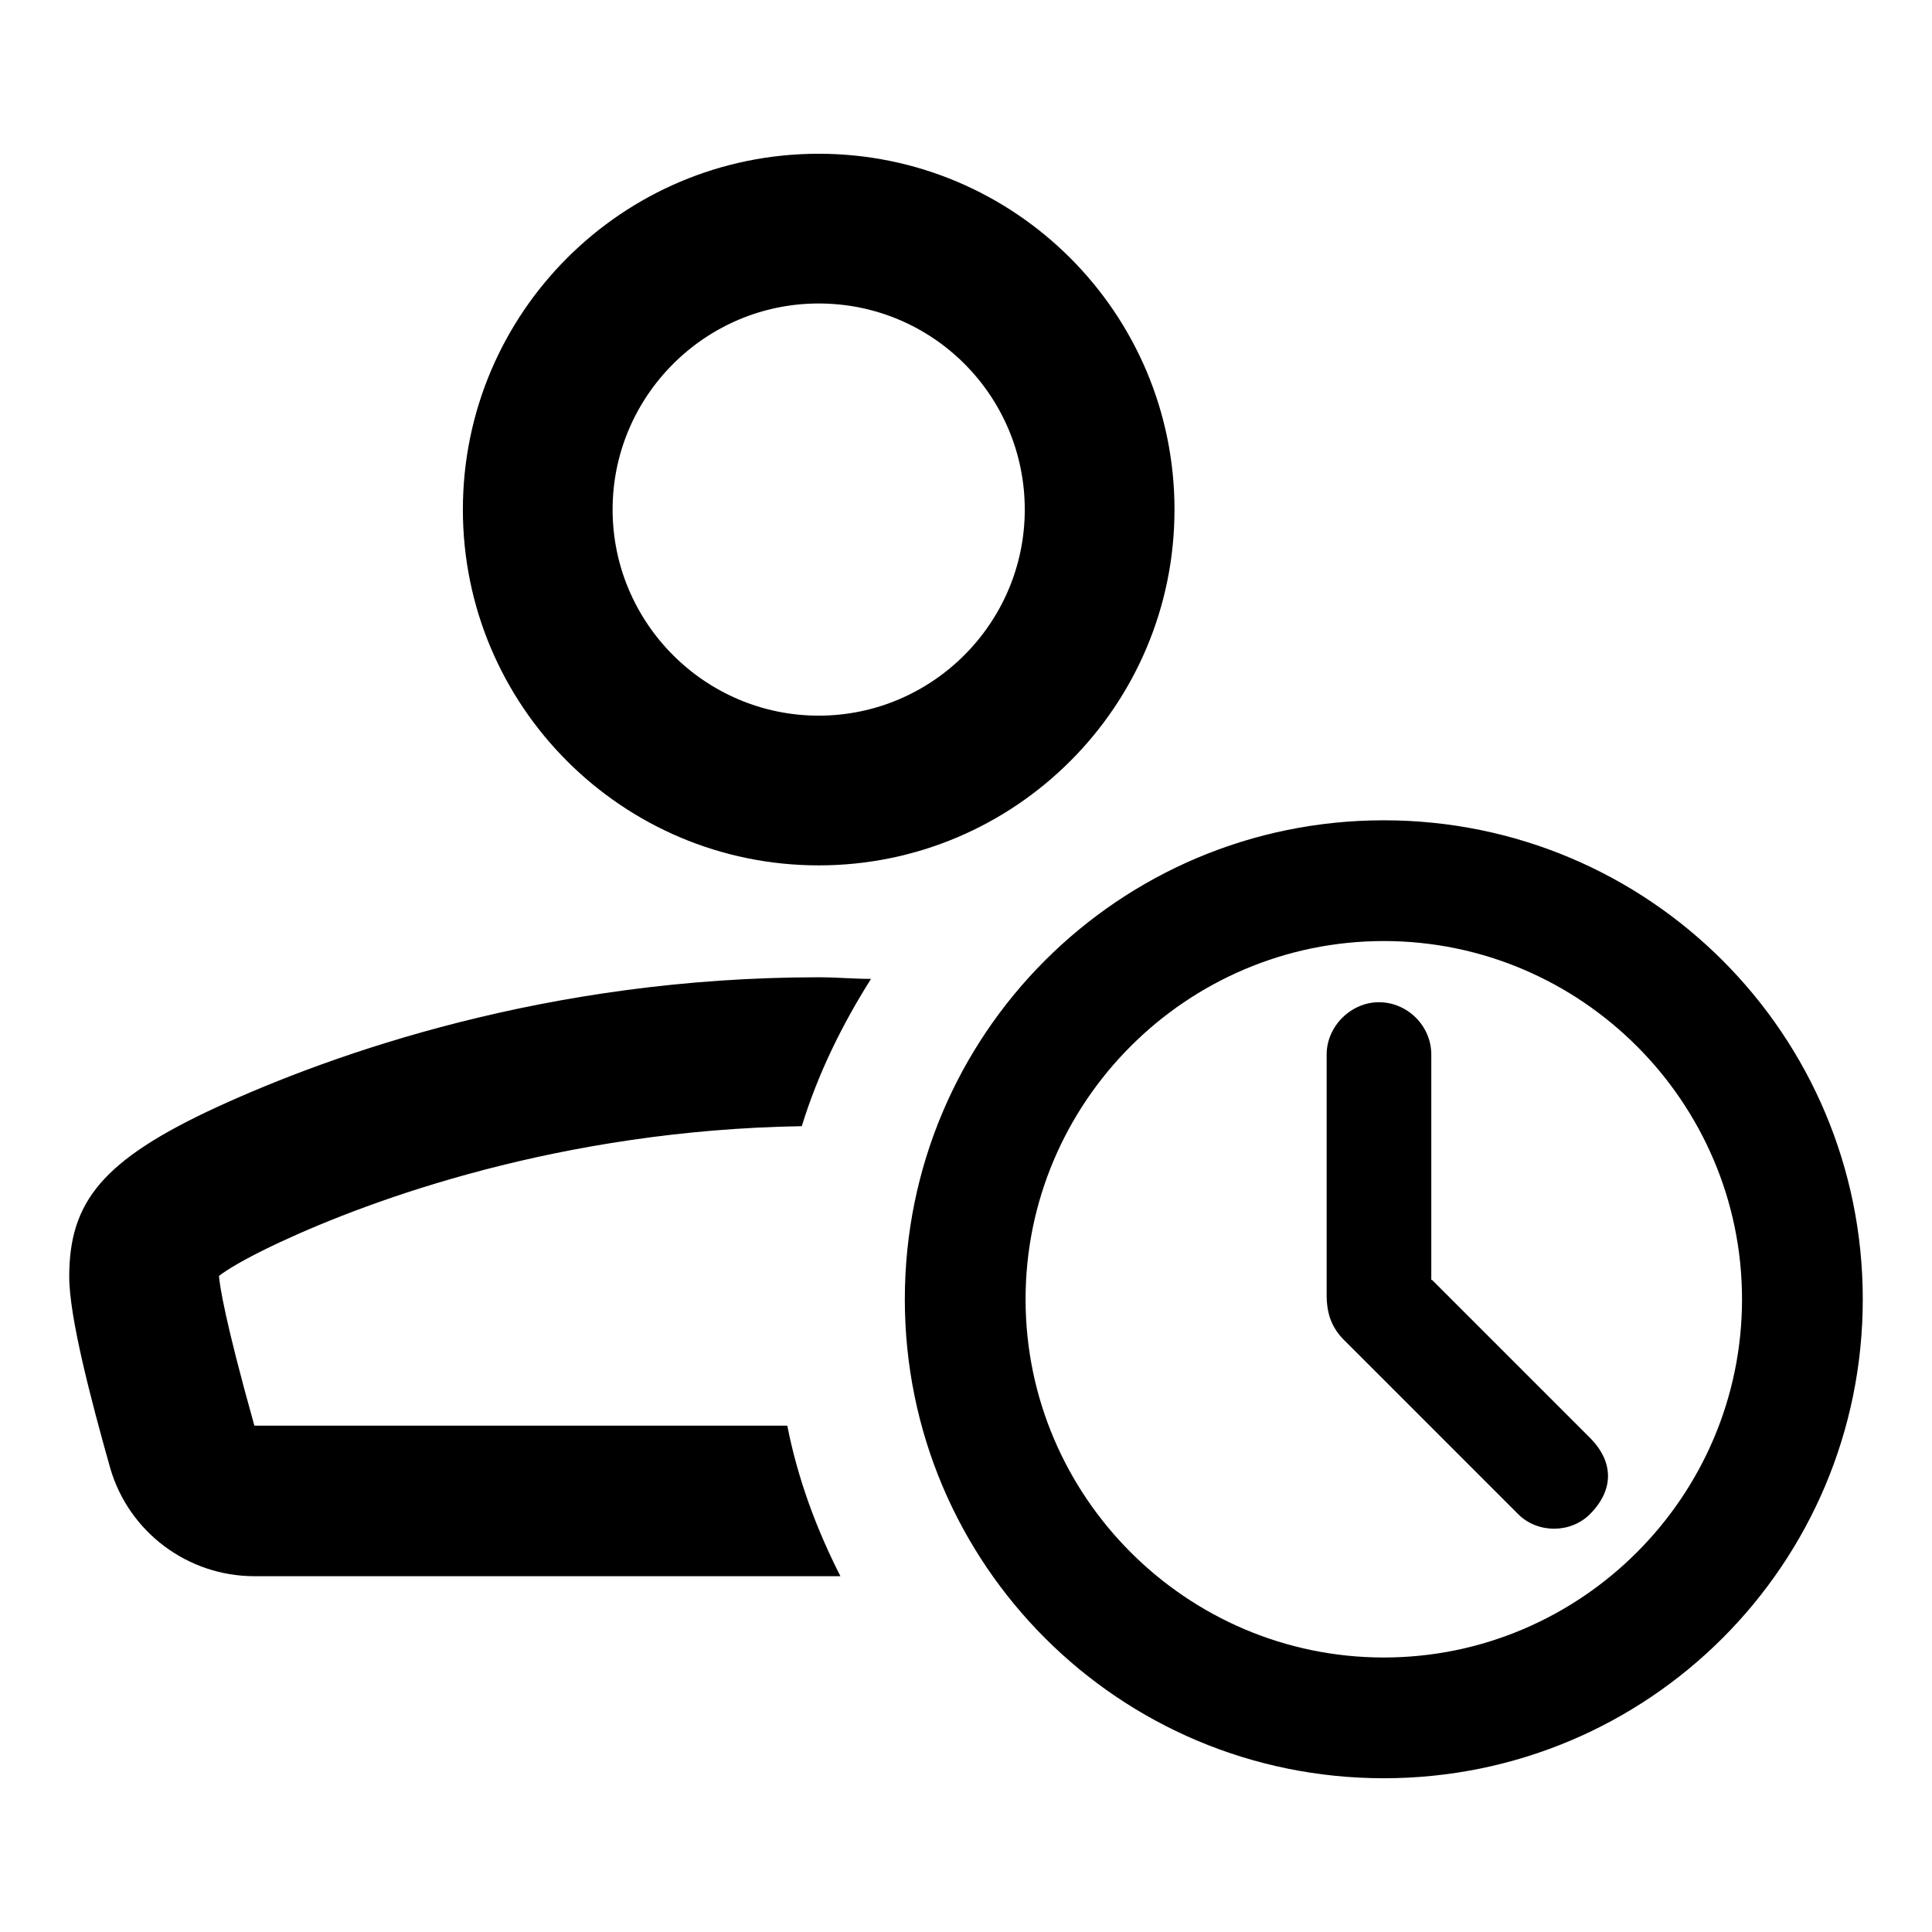
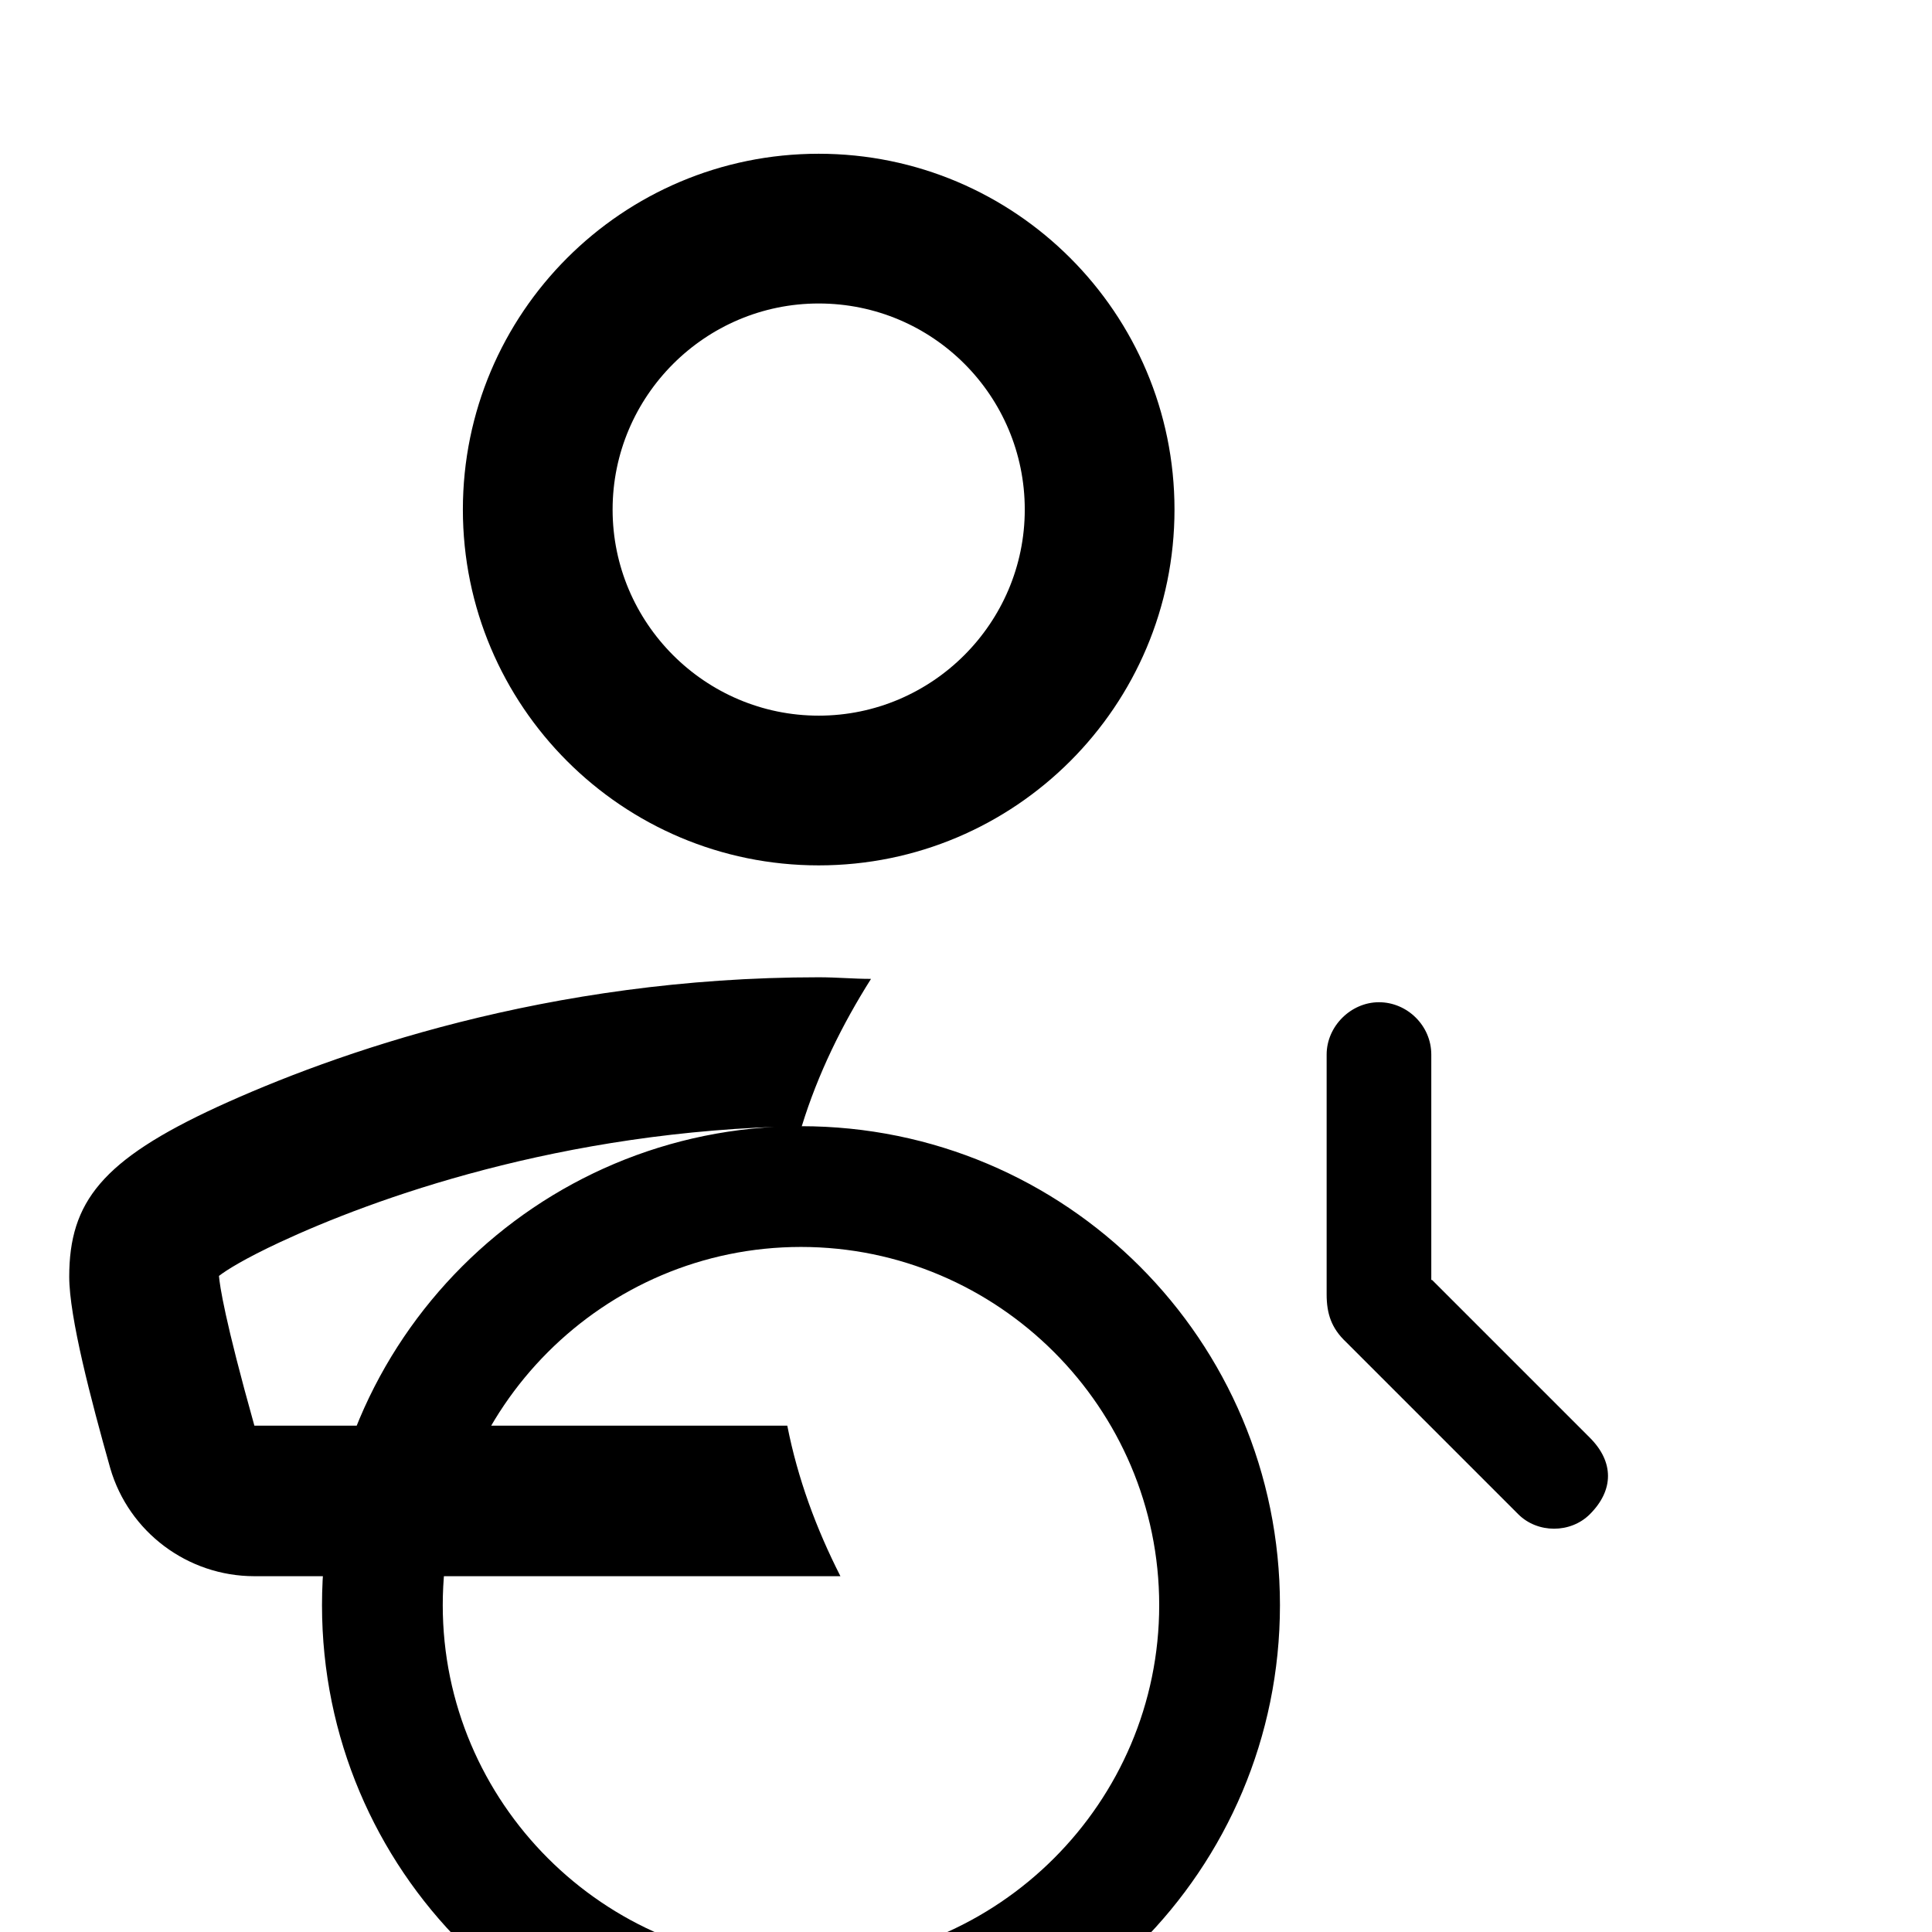
<svg xmlns="http://www.w3.org/2000/svg" width="24" height="24" fill="currentColor" class="mi-outline mi-person-clock" viewBox="0 0 24 24">
-   <path d="M10.17 10.75c2.44 0 4.42-1.98 4.42-4.42s-1.98-4.42-4.42-4.42-4.42 1.98-4.42 4.42 1.98 4.42 4.42 4.42m0-6.98c1.42 0 2.56 1.15 2.56 2.56s-1.15 2.56-2.56 2.56-2.56-1.15-2.56-2.56 1.15-2.56 2.56-2.56m7.61 12.13v-2.8c0-.36-.3-.65-.65-.65s-.65.3-.65.65v2.98c0 .24.06.42.24.59l2.14 2.14c.24.24.65.24.89 0 .3-.3.3-.65 0-.95l-1.96-1.96Zm-7.83-1.91h.01c.2-.65.5-1.26.86-1.83-.22 0-.42-.02-.65-.02-3.37 0-6.03.95-7.47 1.61-1.43.66-1.84 1.18-1.84 2.11 0 .5.27 1.53.51 2.38.23.79.96 1.34 1.79 1.34h7.28c-.3-.59-.53-1.21-.66-1.87H3.16c-.37-1.32-.43-1.74-.44-1.86.09-.07.31-.21.76-.42 1.14-.53 3.48-1.39 6.47-1.44m7.24-3.8c-3.29 0-5.95 2.66-5.95 5.95s2.66 5.95 5.95 5.95 5.95-2.66 5.95-5.95-2.66-5.95-5.95-5.95m0 10.4c-2.45 0-4.45-2-4.45-4.45s2-4.45 4.45-4.45 4.45 2 4.45 4.45-2 4.45-4.45 4.45" />
+   <path d="M10.17 10.75c2.44 0 4.42-1.98 4.42-4.42s-1.98-4.42-4.42-4.42-4.42 1.98-4.42 4.42 1.98 4.42 4.42 4.42m0-6.98c1.42 0 2.56 1.15 2.56 2.56s-1.15 2.56-2.56 2.56-2.56-1.15-2.56-2.56 1.15-2.56 2.56-2.56m7.61 12.13v-2.8c0-.36-.3-.65-.65-.65s-.65.3-.65.65v2.98c0 .24.06.42.24.59l2.14 2.14c.24.24.65.24.89 0 .3-.3.3-.65 0-.95l-1.96-1.96Zm-7.83-1.91h.01c.2-.65.5-1.26.86-1.83-.22 0-.42-.02-.65-.02-3.37 0-6.03.95-7.47 1.61-1.43.66-1.84 1.18-1.84 2.11 0 .5.27 1.53.51 2.38.23.79.96 1.34 1.79 1.34h7.28c-.3-.59-.53-1.21-.66-1.87H3.16c-.37-1.32-.43-1.74-.44-1.86.09-.07.31-.21.76-.42 1.14-.53 3.48-1.39 6.47-1.44c-3.29 0-5.95 2.66-5.95 5.95s2.66 5.95 5.95 5.95 5.95-2.66 5.95-5.95-2.66-5.95-5.95-5.95m0 10.4c-2.45 0-4.45-2-4.45-4.45s2-4.45 4.45-4.45 4.45 2 4.45 4.45-2 4.45-4.45 4.45" />
</svg>